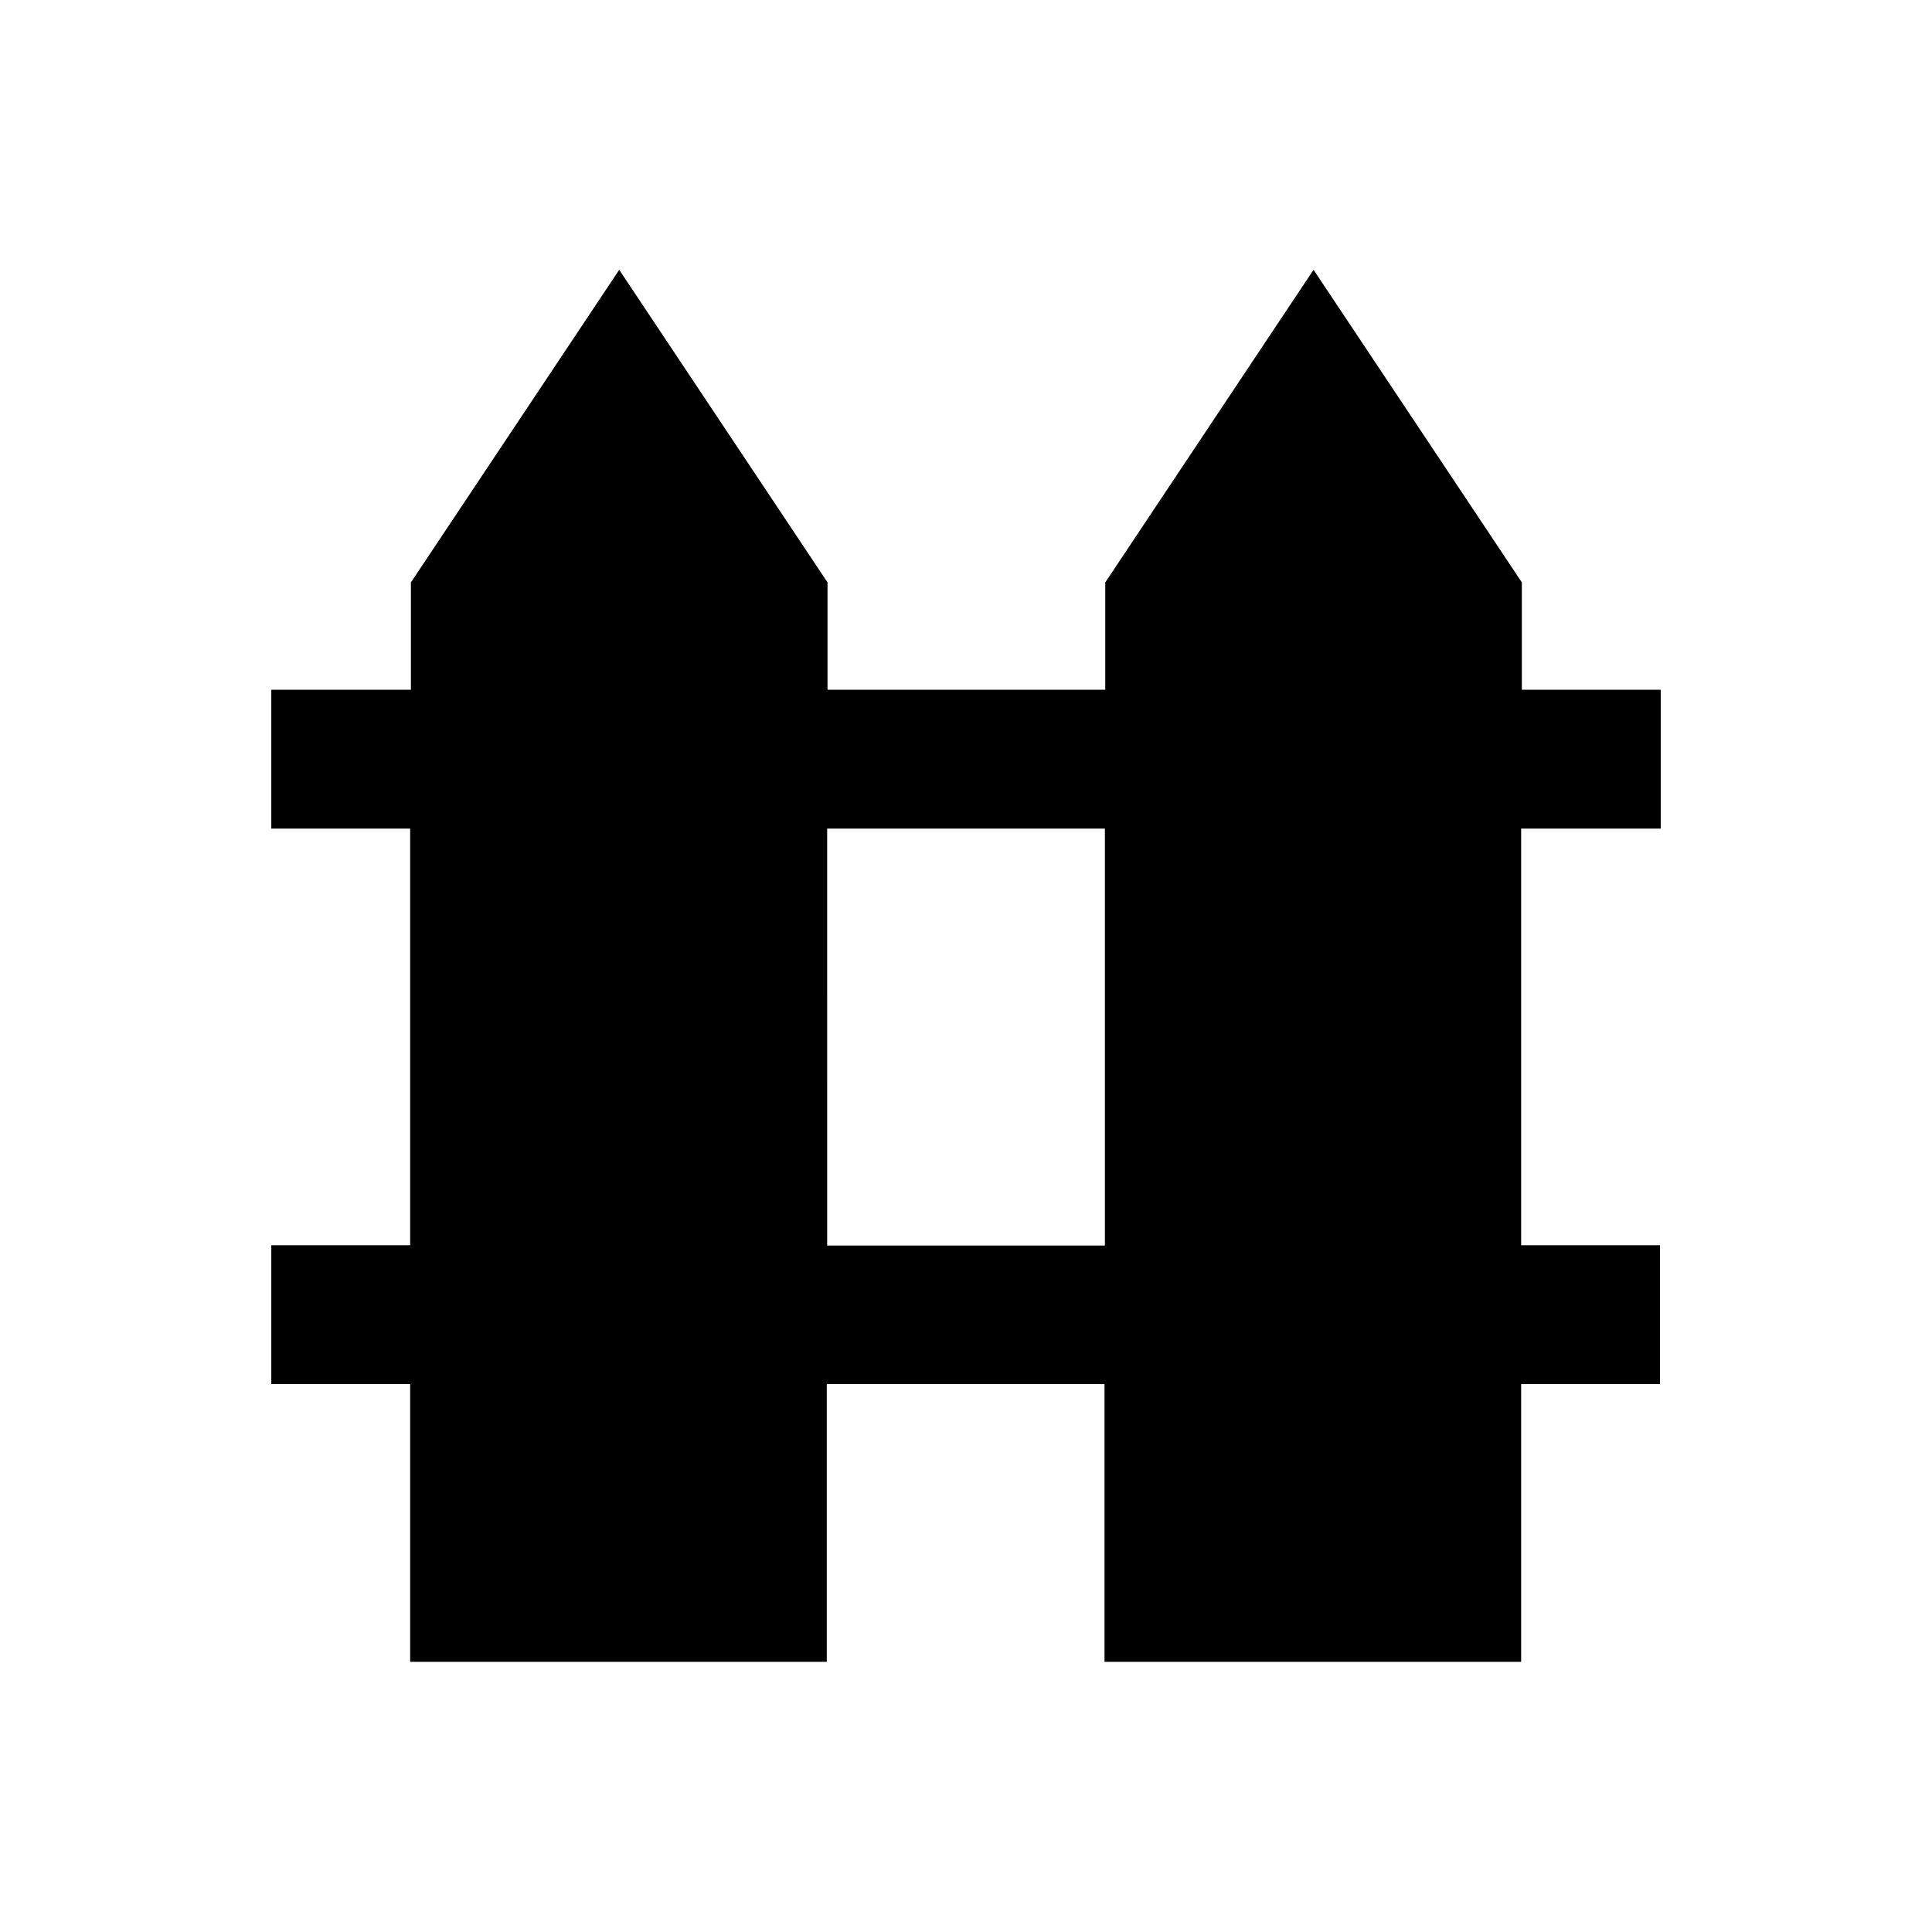
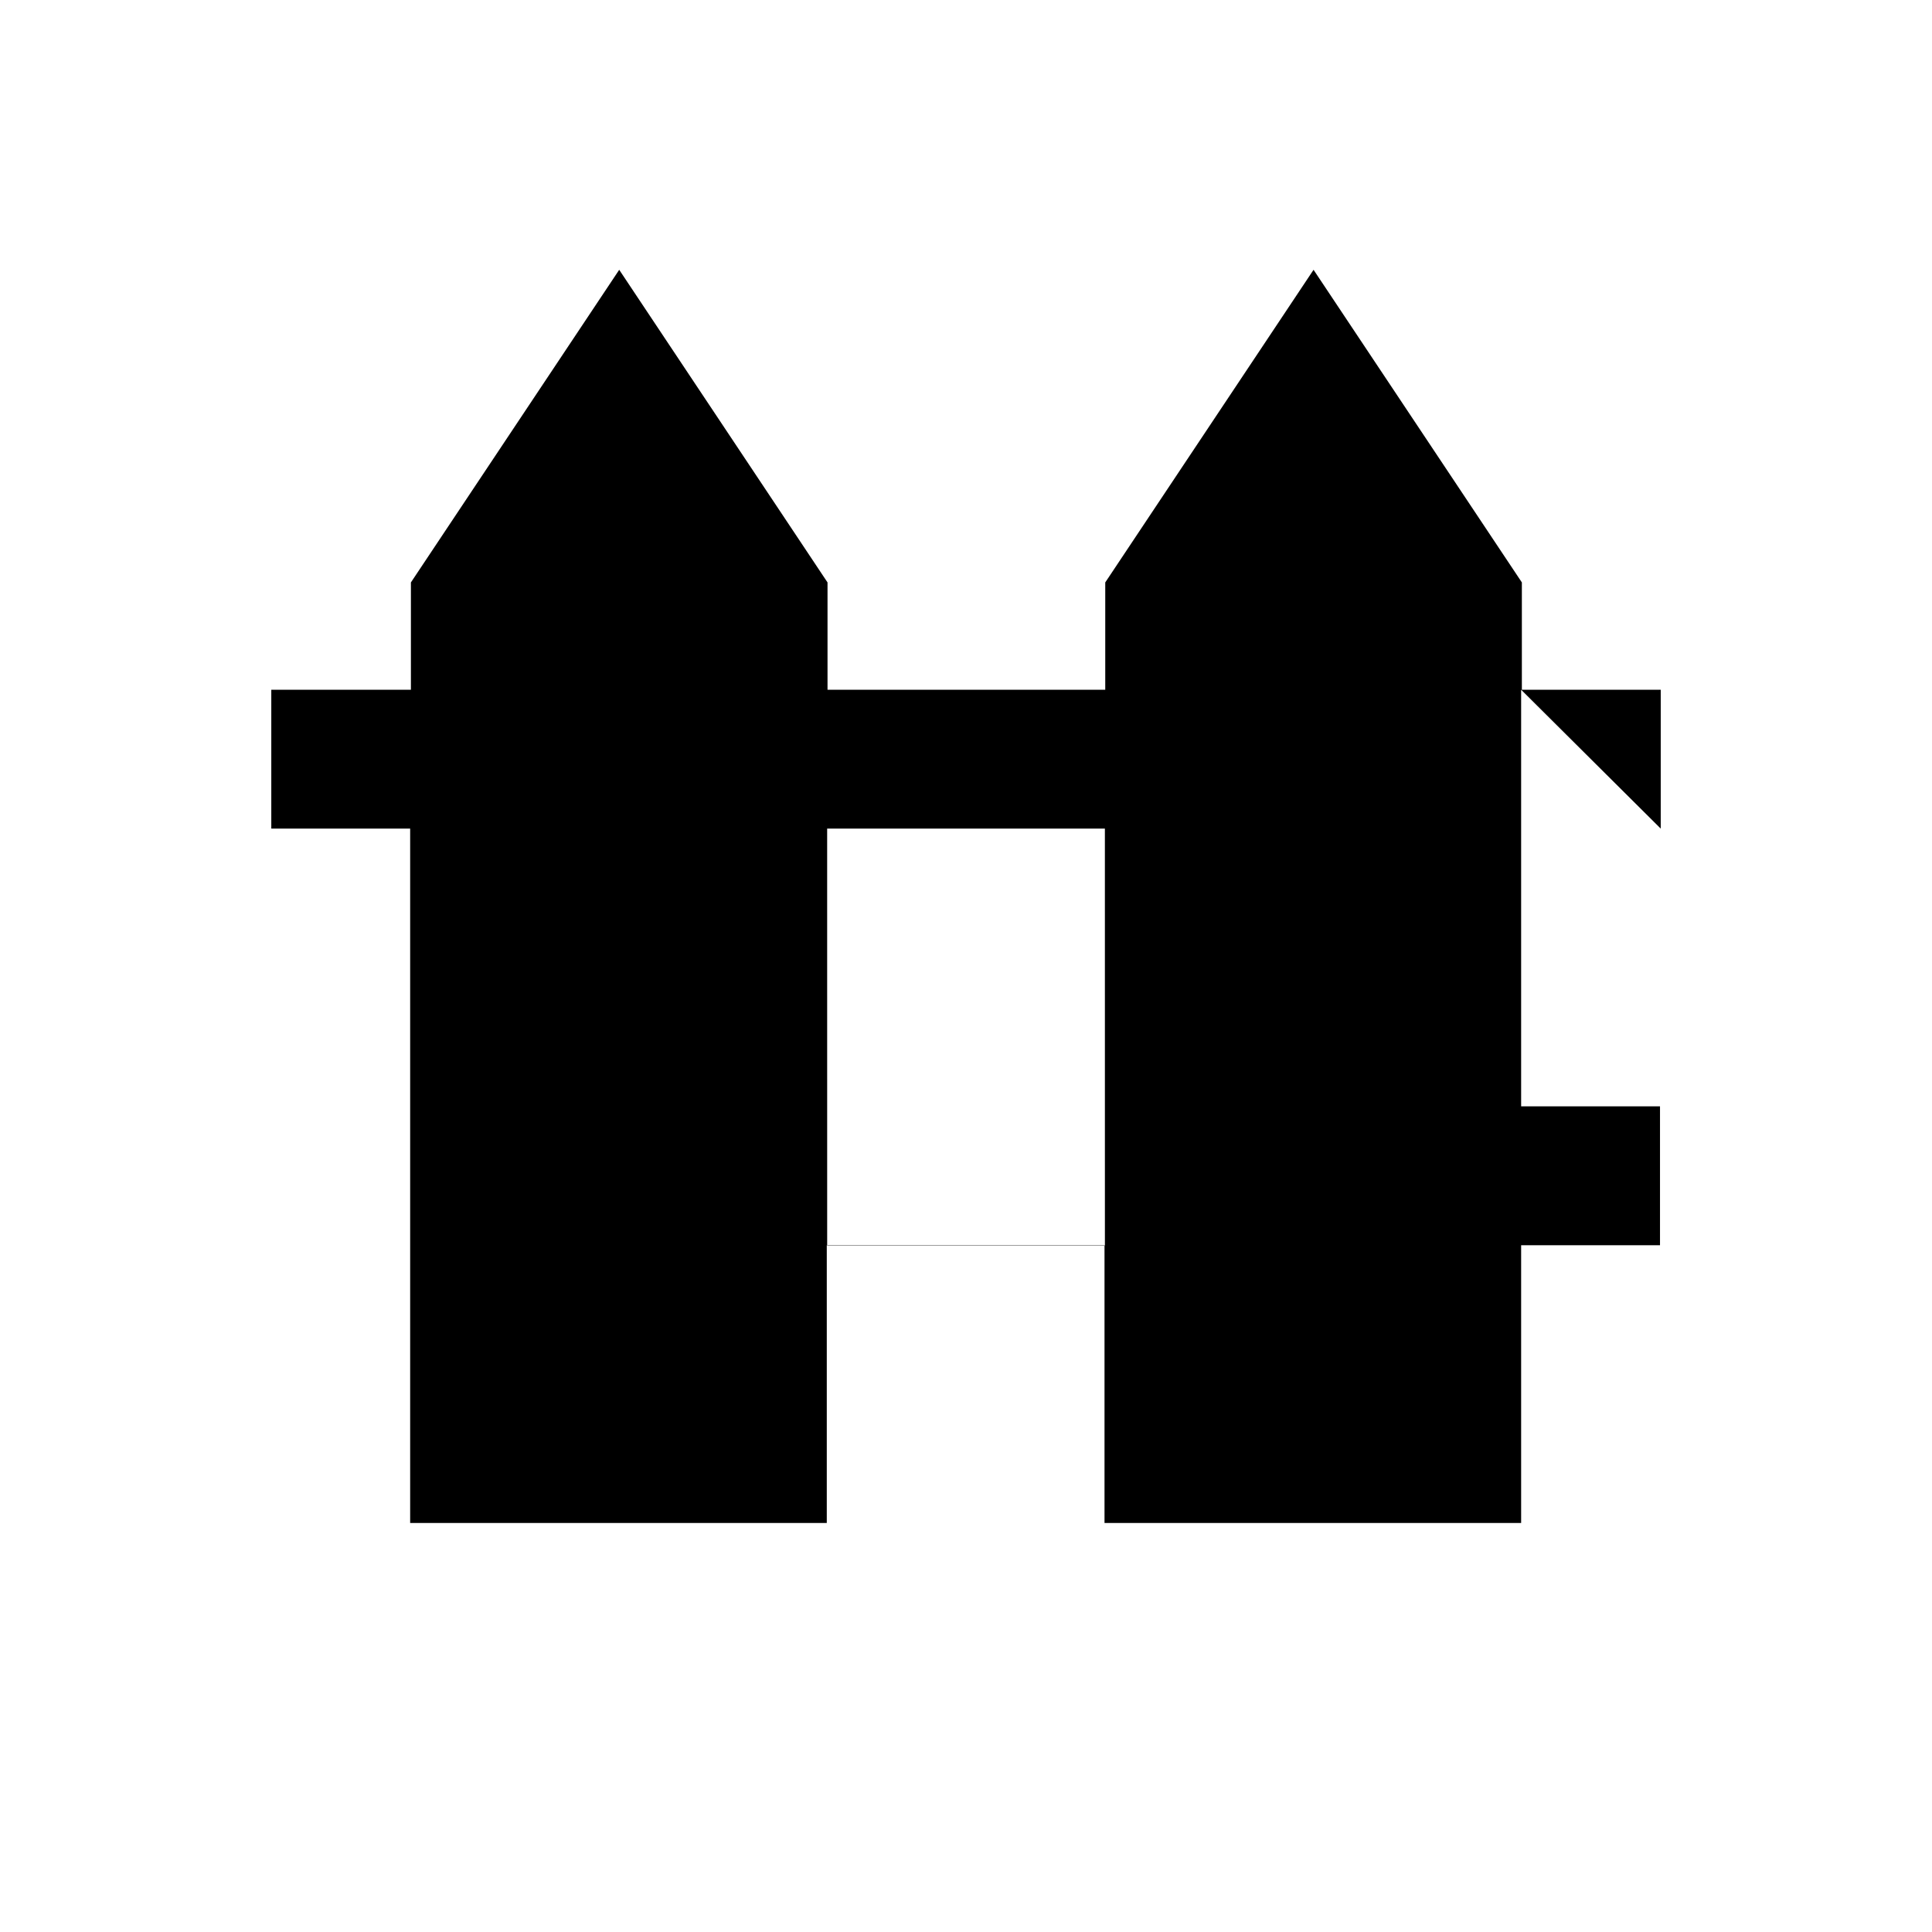
<svg xmlns="http://www.w3.org/2000/svg" fill="#000000" width="800px" height="800px" version="1.1" viewBox="144 144 512 512">
-   <path d="m584.11 363.59v-36.801h-36.801v-28.438l-55.203-82.852-55.203 82.852v28.438h-73.602v-28.438l-55.203-82.852-55.203 82.852v28.438h-37v36.801h36.801v110.41h-36.801v36.801h36.801v73.602h110.41v-73.602h73.602v73.602h110.41v-73.602h36.801v-36.801h-36.801v-110.41zm-147.3 110.5h-73.602l-0.004-110.5h73.602z" />
+   <path d="m584.11 363.59v-36.801h-36.801v-28.438l-55.203-82.852-55.203 82.852v28.438h-73.602v-28.438l-55.203-82.852-55.203 82.852v28.438h-37v36.801h36.801v110.41h-36.801h36.801v73.602h110.41v-73.602h73.602v73.602h110.41v-73.602h36.801v-36.801h-36.801v-110.41zm-147.3 110.5h-73.602l-0.004-110.5h73.602z" />
</svg>